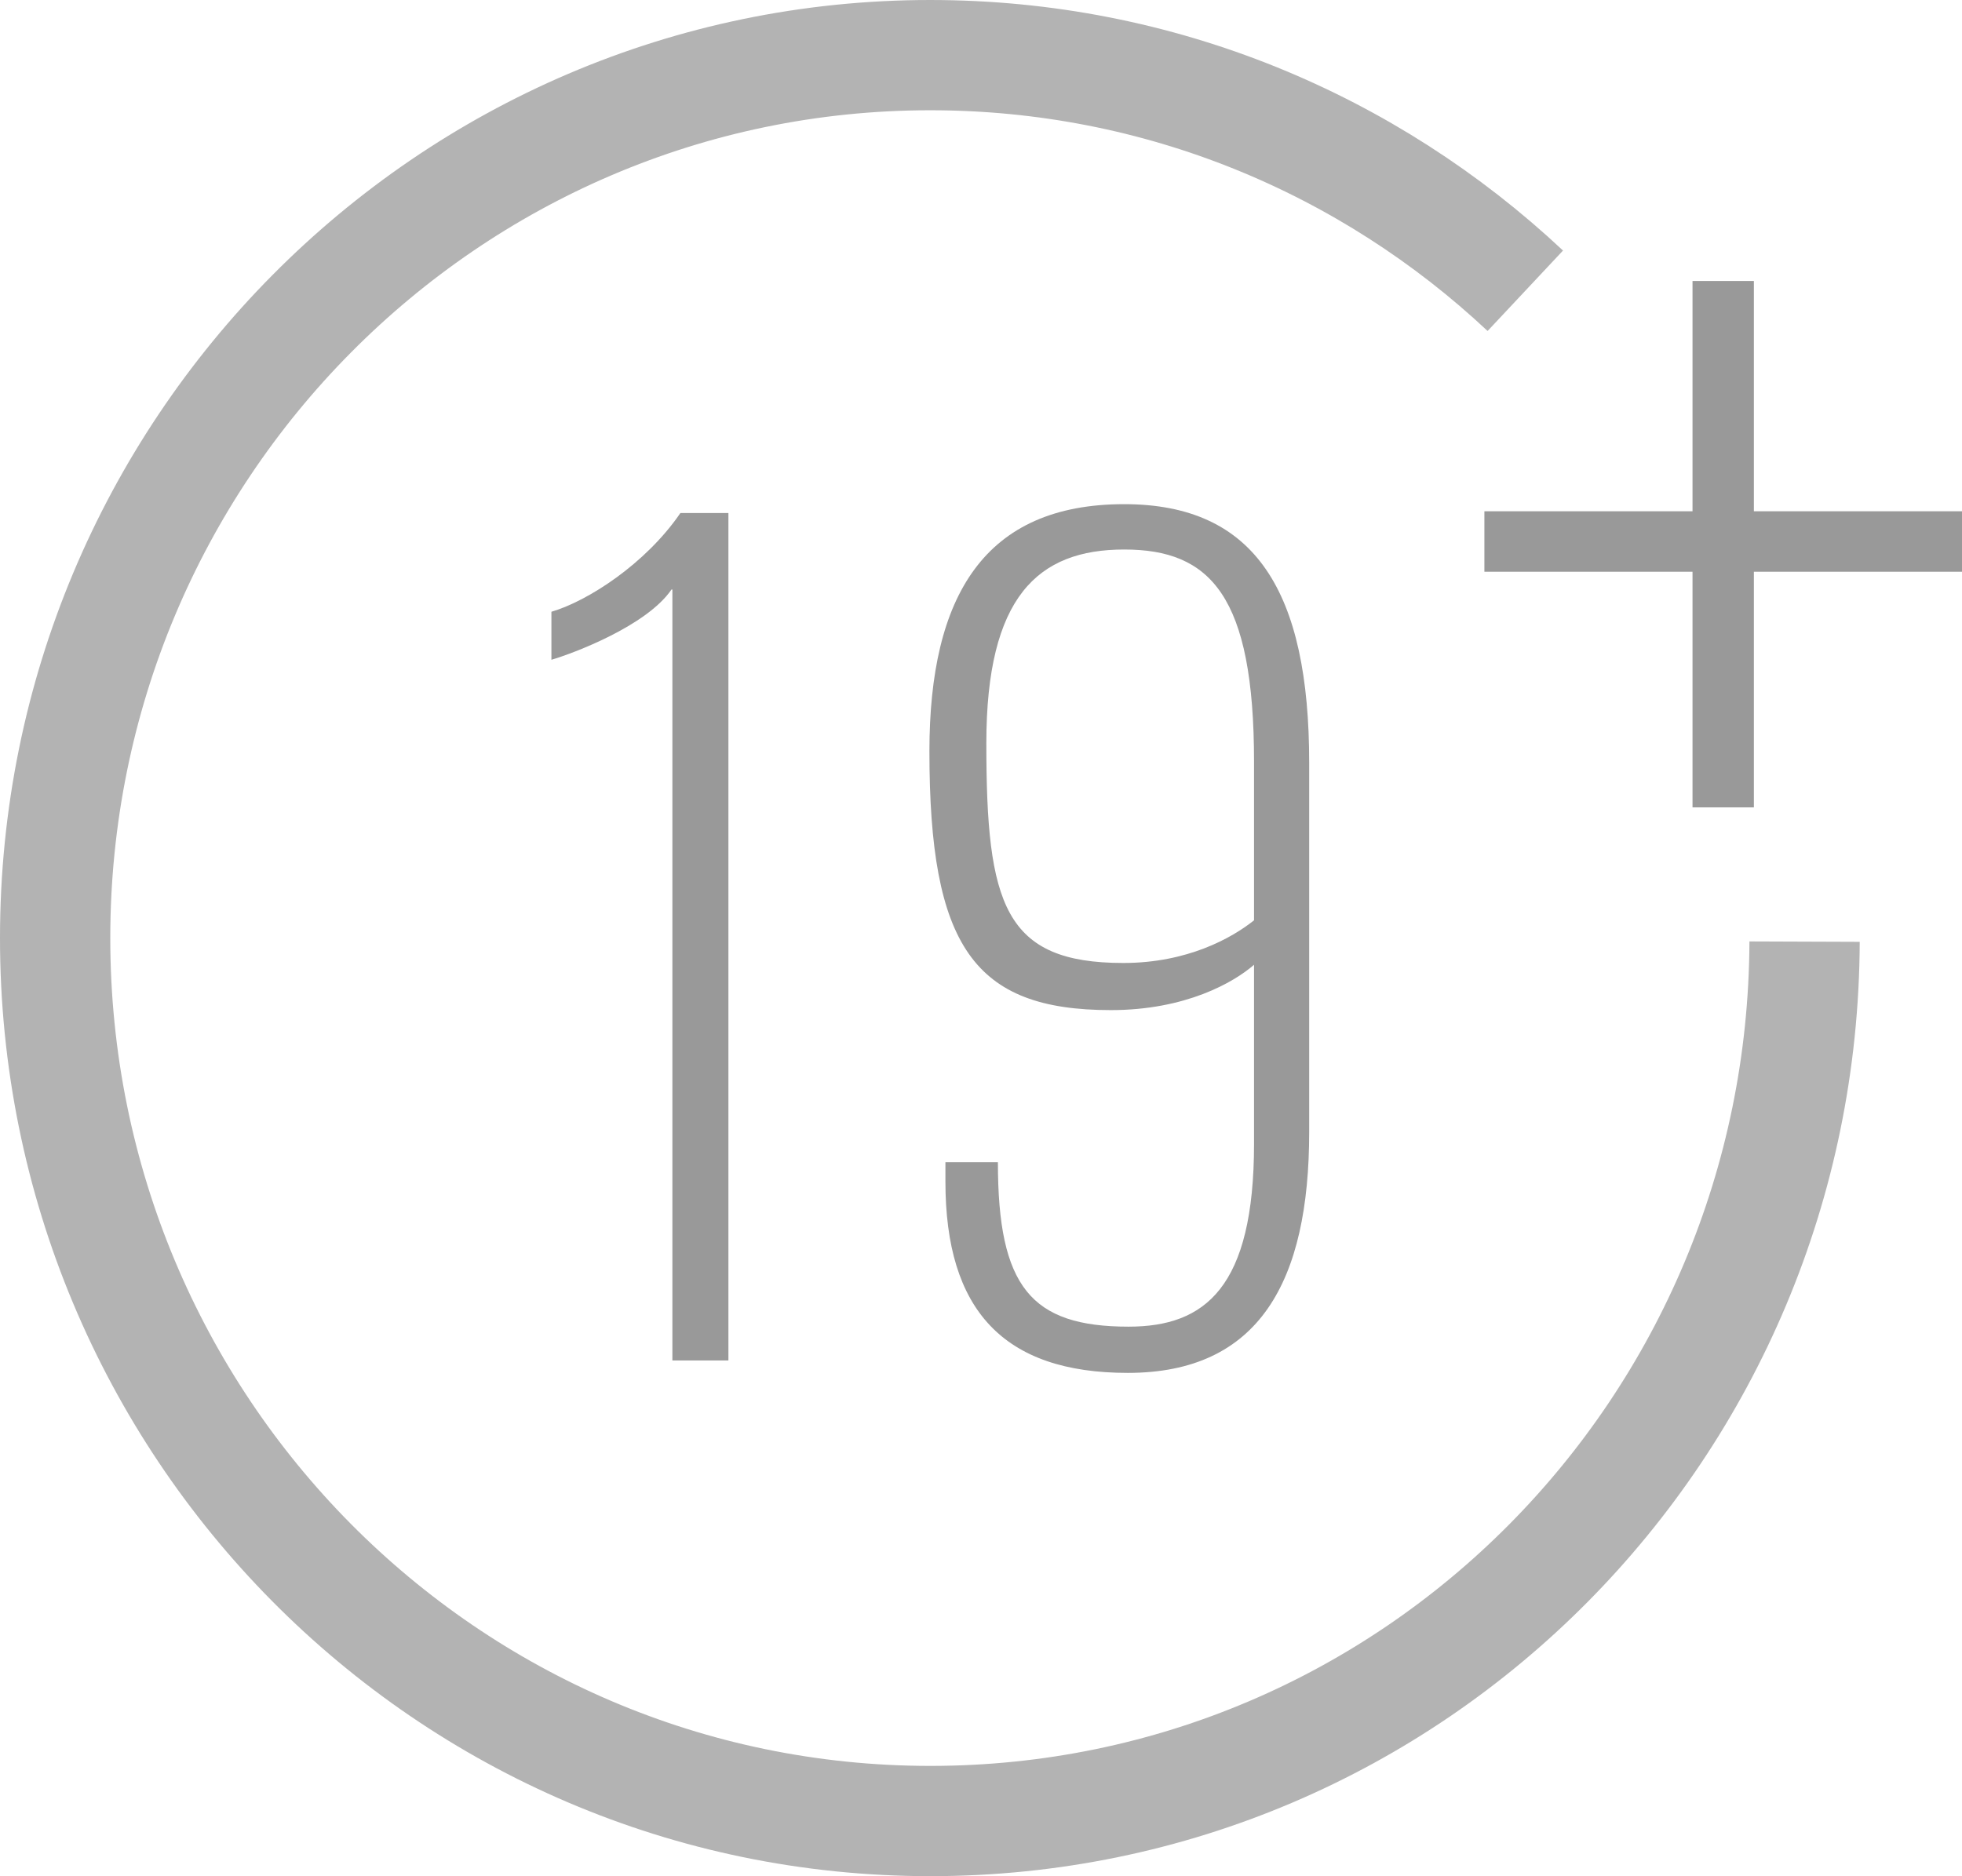
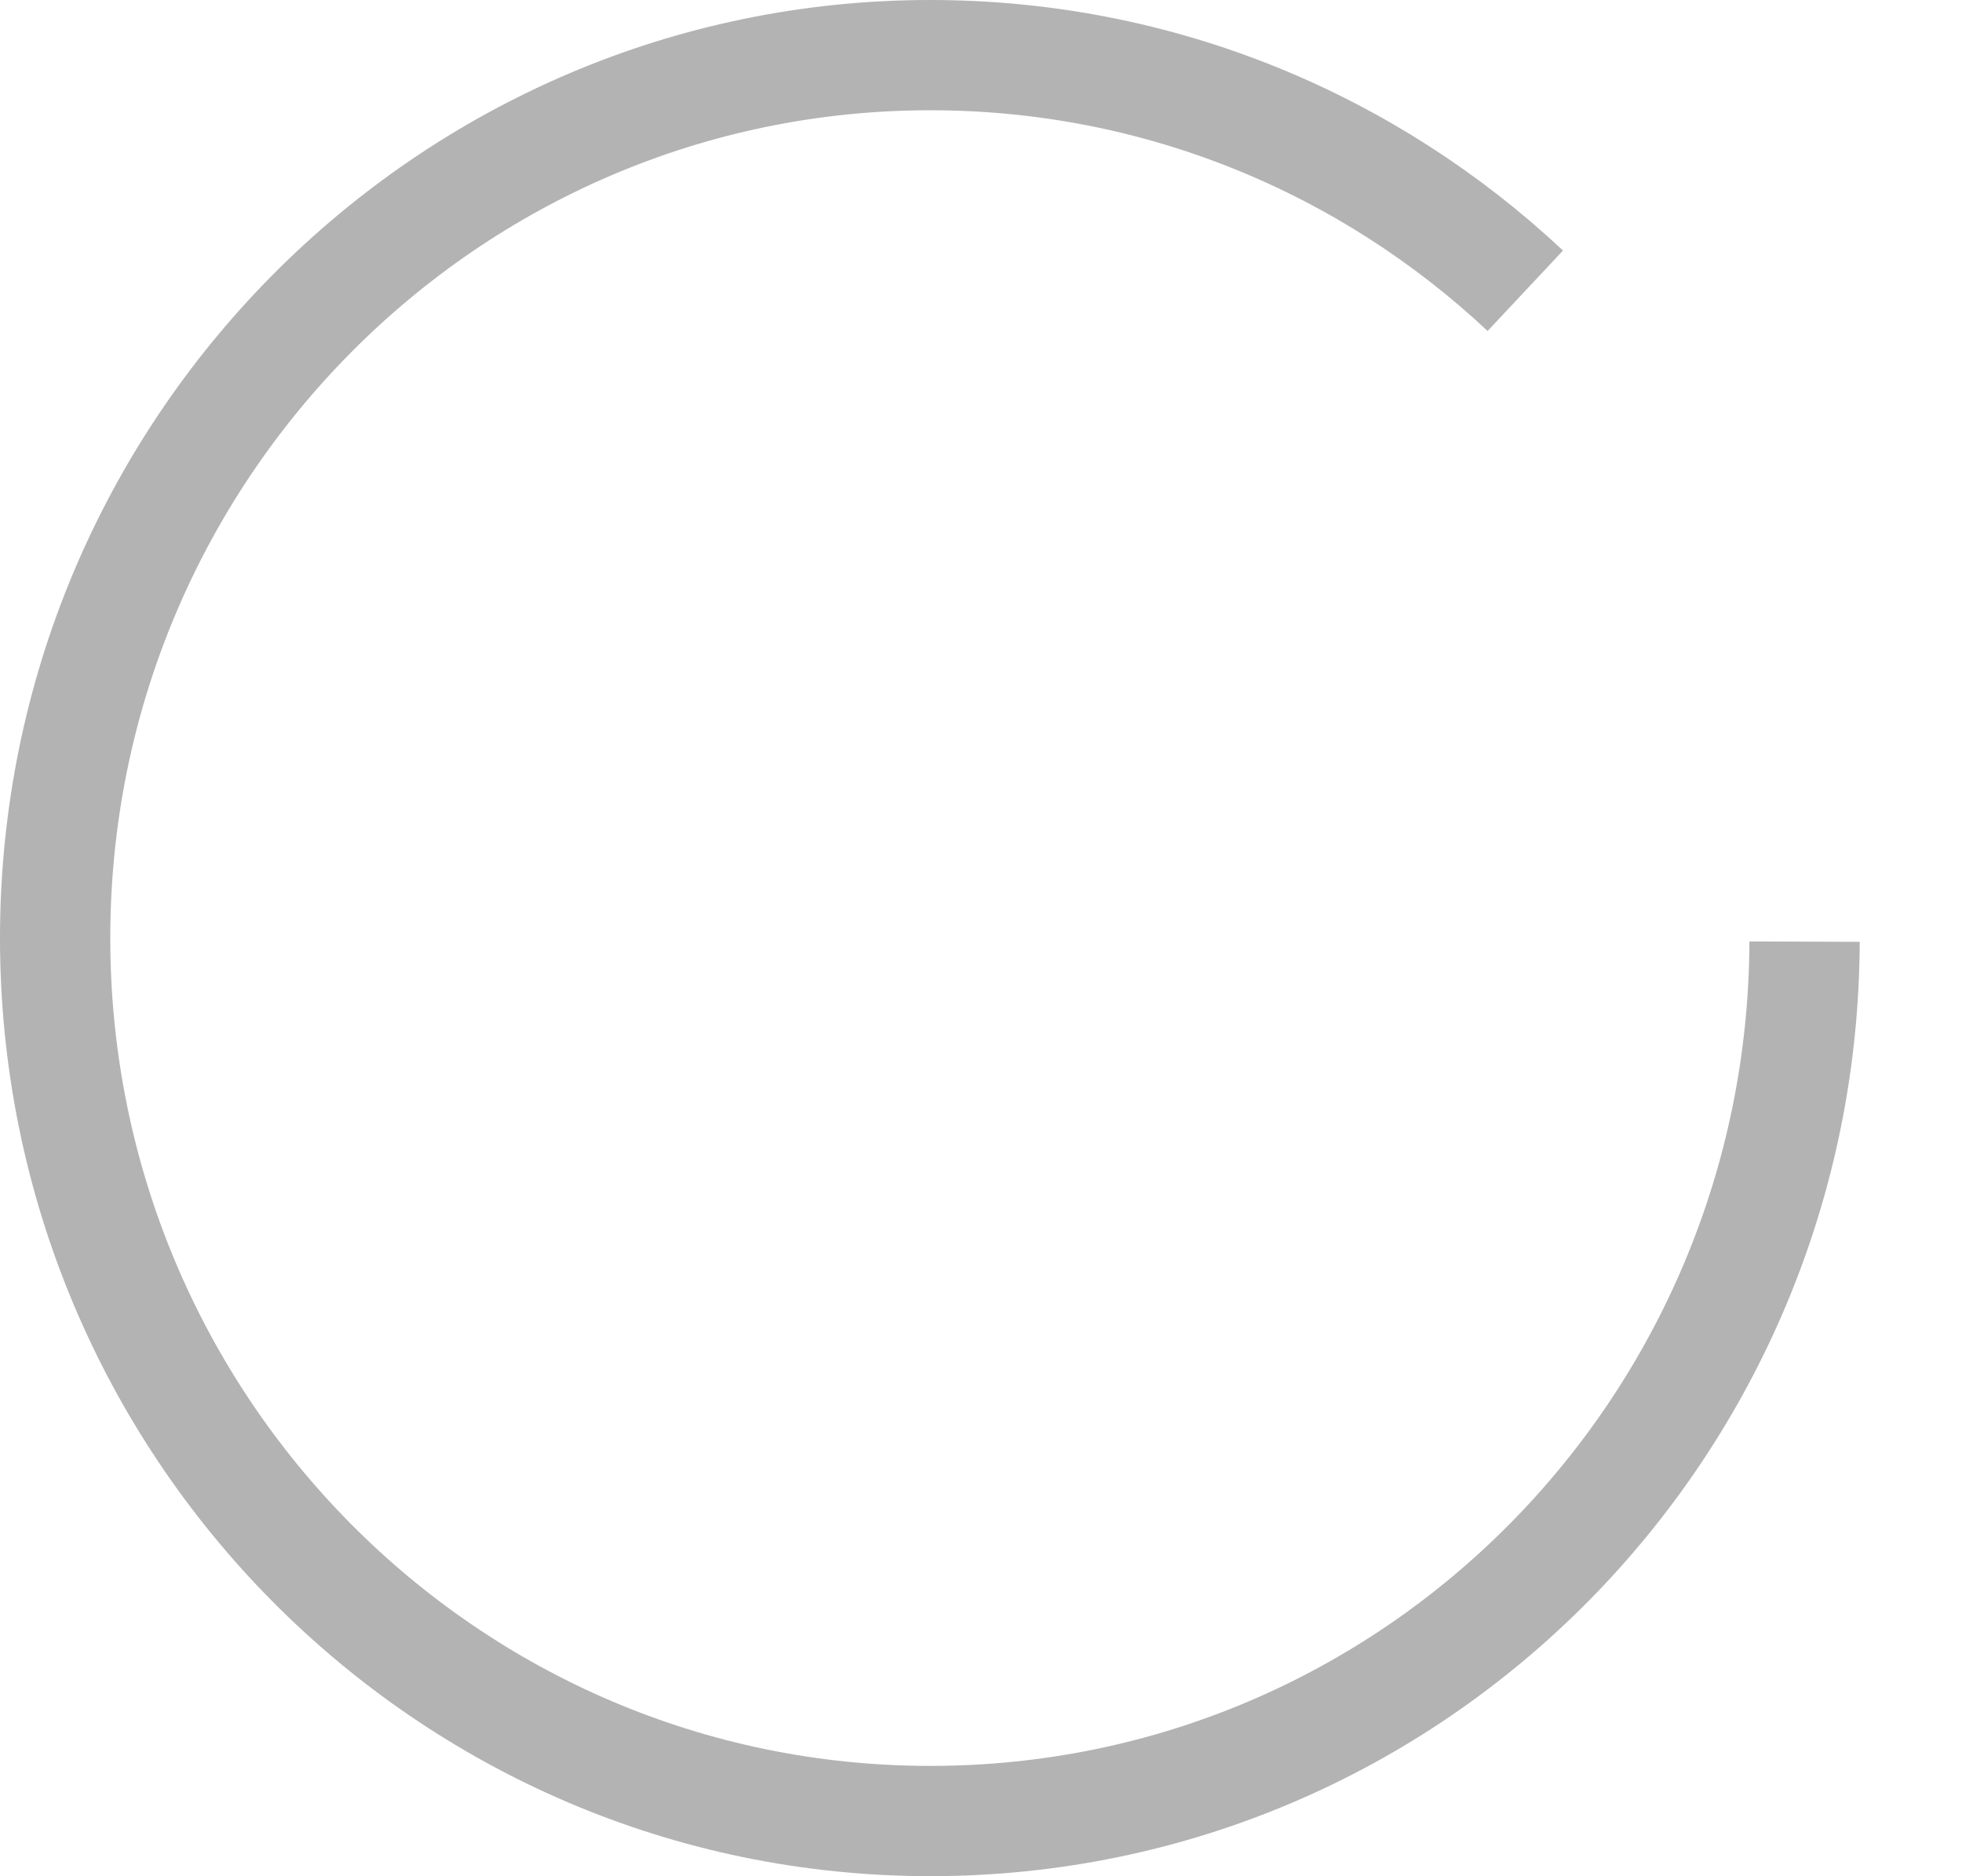
<svg xmlns="http://www.w3.org/2000/svg" id="Layer_2" viewBox="0 0 22.06 21.1">
  <defs>
    <style>.cls-1{fill:#999;}.cls-2{fill:none;stroke:#b3b3b3;stroke-miterlimit:10;stroke-width:1.24px;}</style>
  </defs>
  <g id="Layer_2-2">
    <g>
      <g>
-         <path class="cls-1" d="M7.55,6.63c-.28,.41-1.11,.72-1.35,.79v-.54c.41-.12,1.06-.54,1.45-1.11h.54V15.3h-.63V6.63h0Z" />
-         <path class="cls-1" d="M10.63,13.28v-.21h.59c0,1.4,.37,1.85,1.47,1.85,.86,0,1.41-.44,1.41-2.06v-2.01c-.23,.2-.77,.51-1.61,.51-1.54,0-2.04-.72-2.04-2.91,0-1.75,.62-2.78,2.19-2.78,1.48,0,2.08,.99,2.08,2.91v4.15c0,1.68-.56,2.71-2.04,2.71-1.4,0-2.05-.71-2.05-2.15h0Zm3.47-2.93v-1.78c0-1.87-.49-2.39-1.46-2.39s-1.55,.53-1.55,2.18c0,1.81,.2,2.47,1.54,2.47,.72,0,1.22-.28,1.47-.48Z" />
-       </g>
-       <path class="cls-1" d="M19.03,6.43h-2.34v-.68h2.34V3.16h.69v2.59h2.34v.68h-2.34v2.65h-.69v-2.65Z" />
+         </g>
      <path class="cls-2" d="M17.15,3.27c-1.76-1.65-4.11-2.65-6.69-2.65C5.03,.62,.62,5.07,.62,10.55s4.4,9.93,9.84,9.93,9.81-4.43,9.83-9.89" />
    </g>
  </g>
</svg>